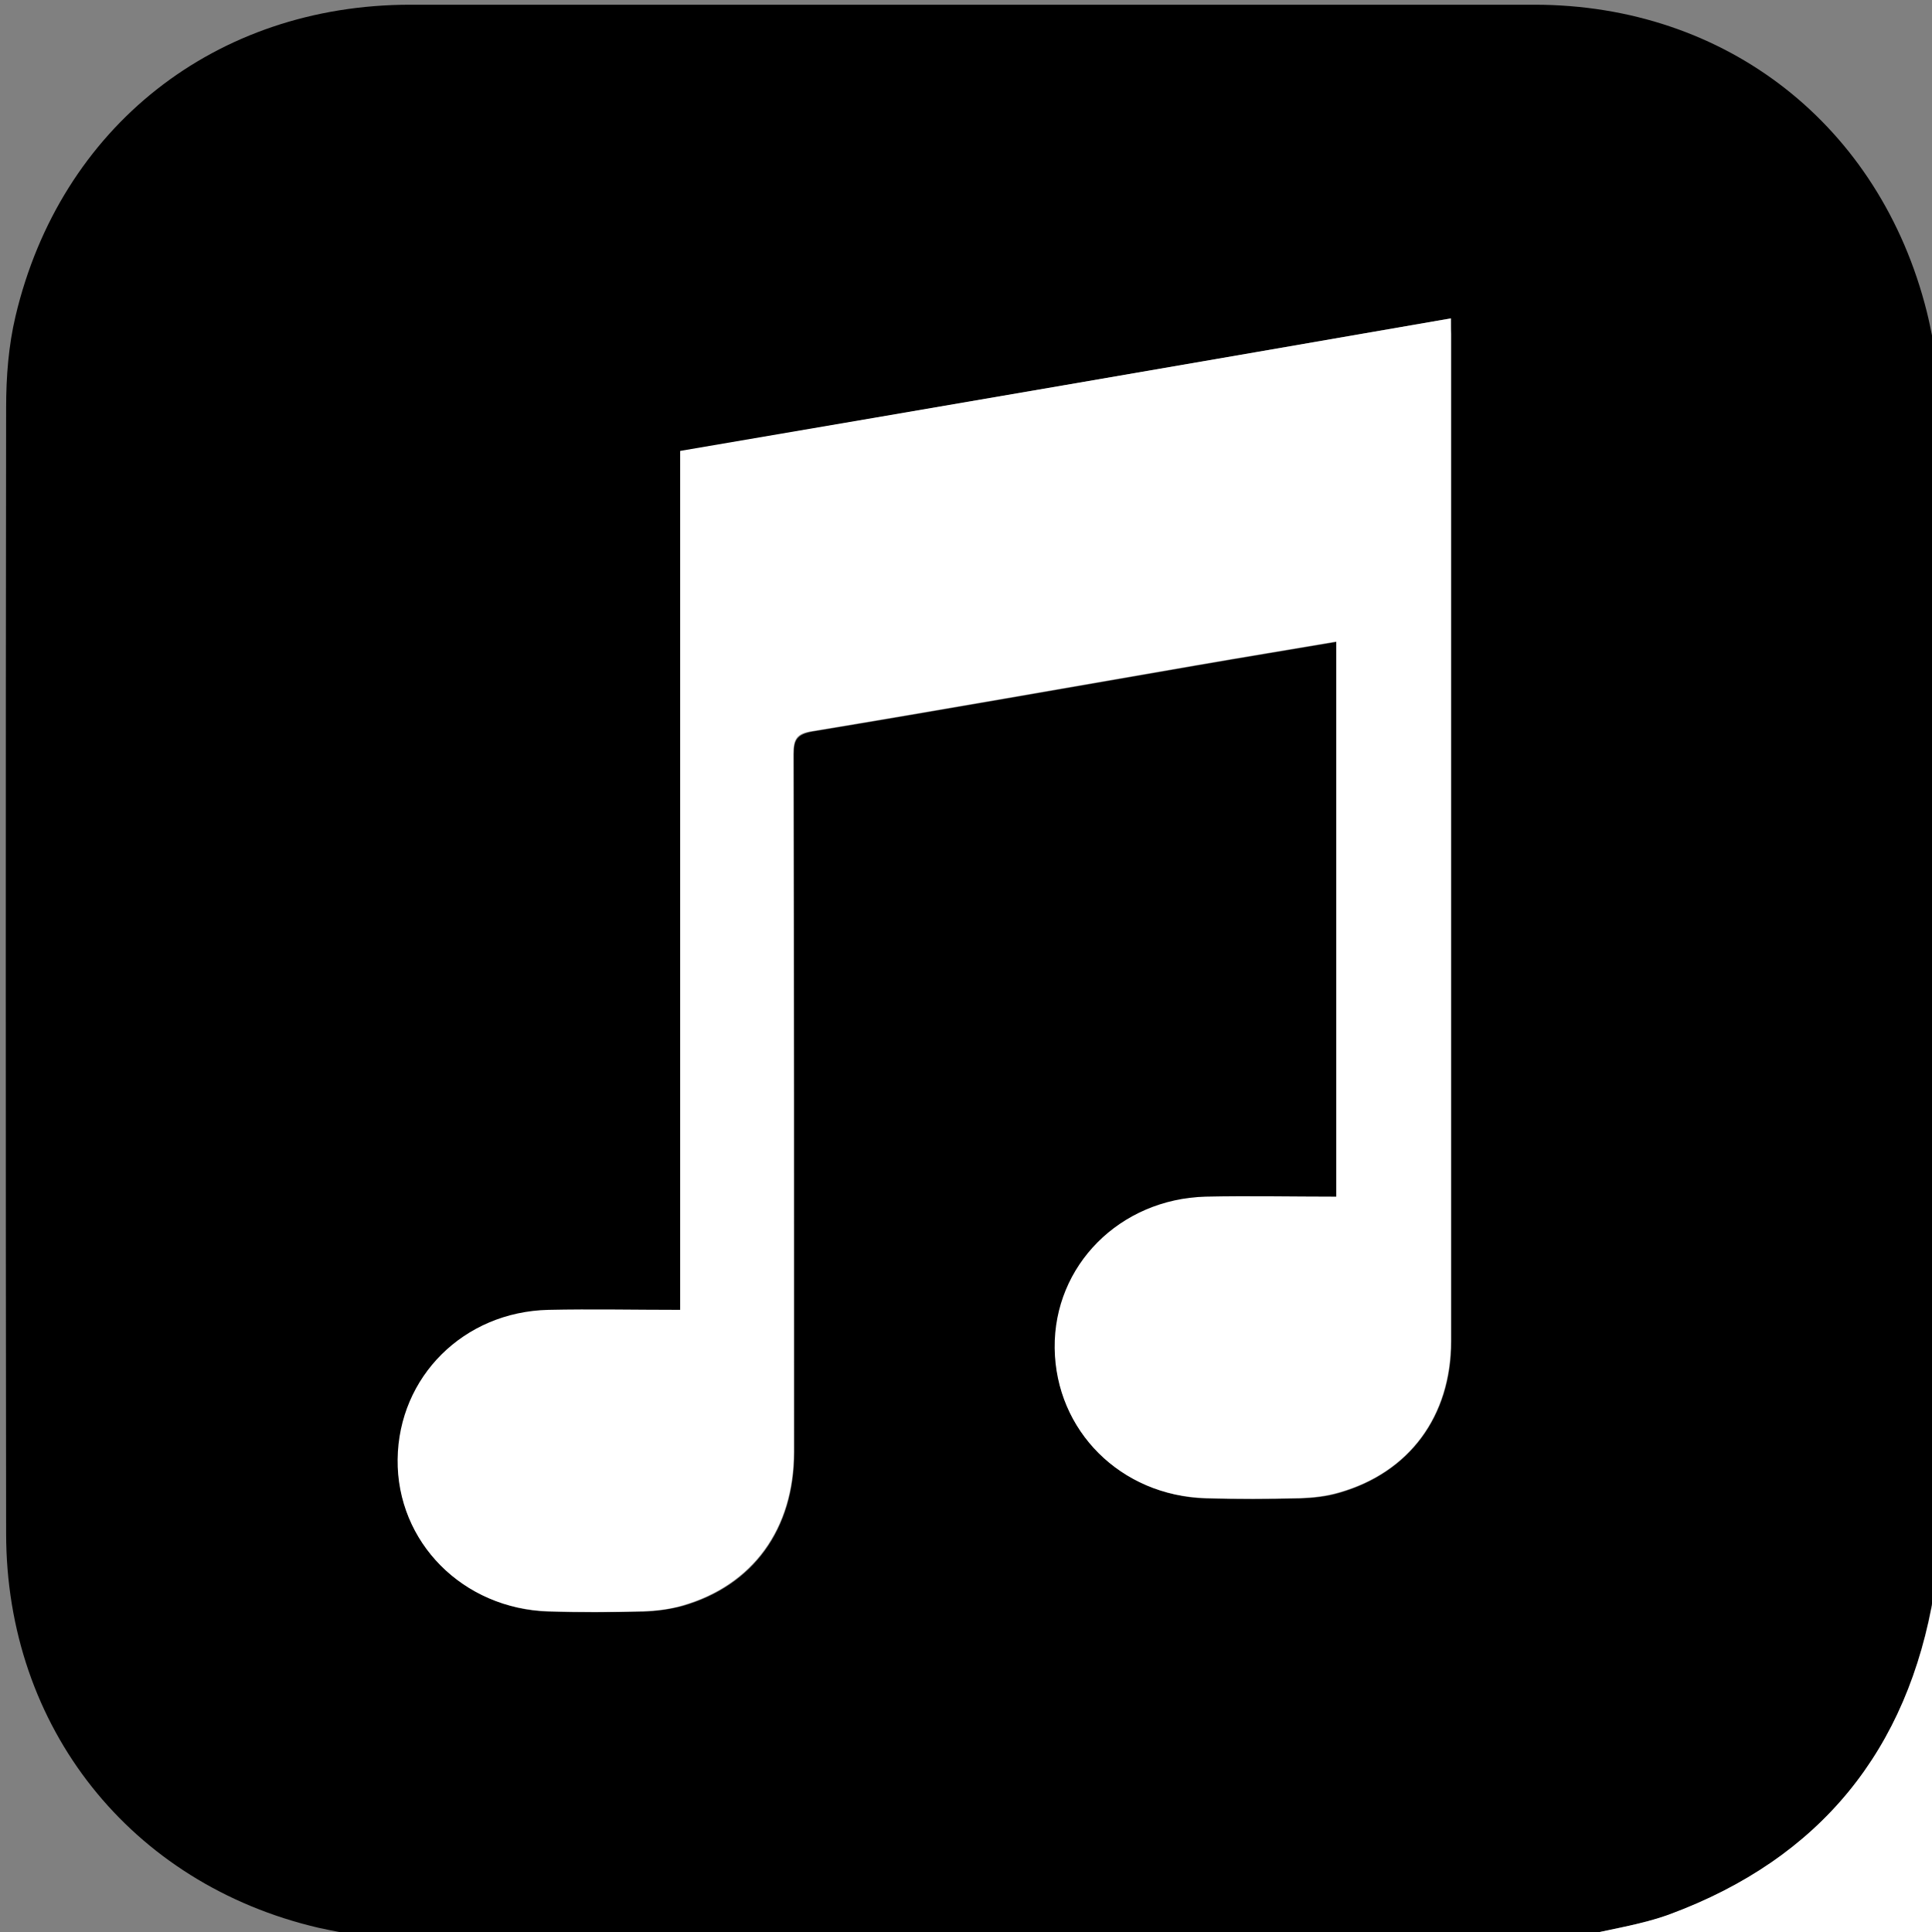
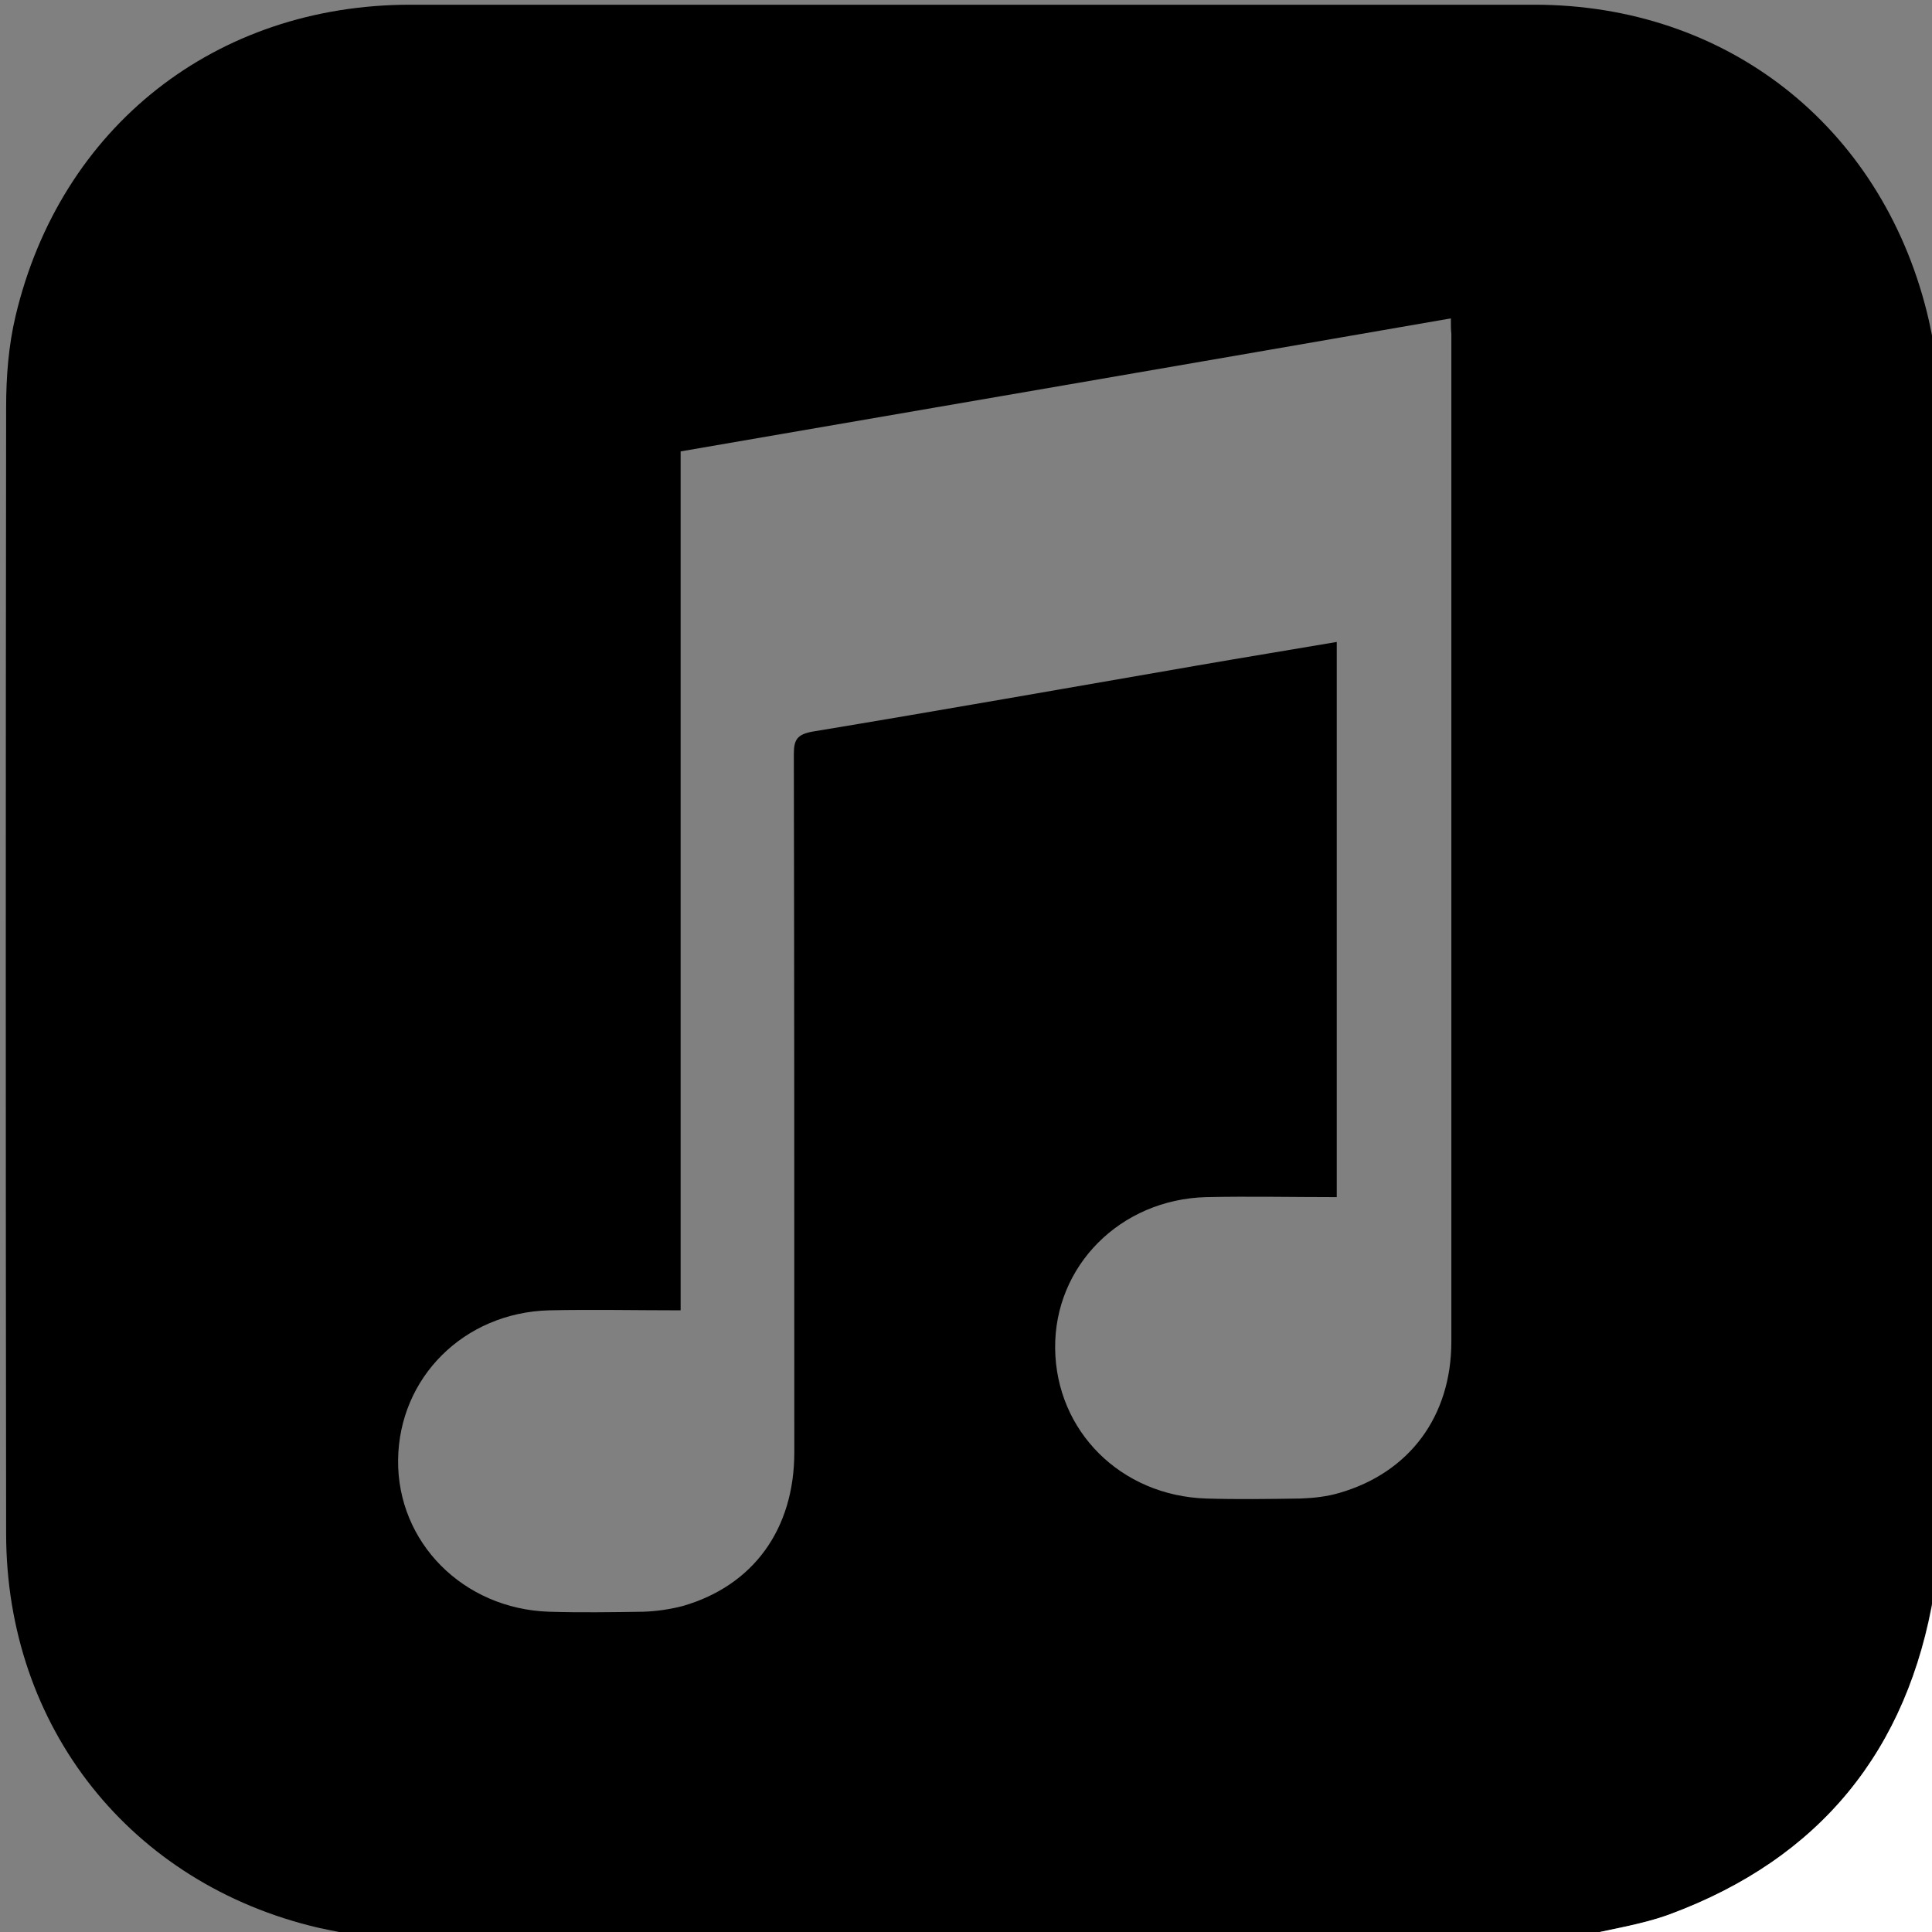
<svg xmlns="http://www.w3.org/2000/svg" version="1.1" id="Layer_1" x="0px" y="0px" viewBox="0 0 409.6 409.6" style="enable-background:new 0 0 409.6 409.6;" xml:space="preserve">
  <rect x="0" y="0" width="409.6" height="409.6" fill="#808080" stroke="none" />
  <path d="M334.8,410.6c-85.9,0-171.7,0-257.6,0c-3.2-0.6-6.5-1.2-9.7-1.9c-39.8-9.3-66.2-42.5-66.2-83.6C1.2,245.6,1.2,166,1.3,86.4  c0-6.5,0.5-13.1,2-19.4C12.8,26.9,45.7,1,87,1C166.4,1,245.9,1,325.3,1c40.7,0,73.3,25.6,83.2,65.1c0.9,3.6,1.5,7.3,2.3,10.9  c0,85.9,0,171.7,0,257.6c-0.3,1-0.6,2-0.8,3.1c-5.5,33.5-24.2,56.3-56,68.2C347.9,408.1,341.2,409,334.8,410.6z M307.6,67.5  C252.9,77,198.8,86.3,144.3,95.7c0,60.8,0,121.3,0,182.1c-9.5,0-18.7-0.2-27.9,0c-18.1,0.5-31.8,14.3-32,31.7  c-0.2,17.5,13.8,31.6,32,32.2c6.7,0.2,13.3,0.1,20,0c2.8-0.1,5.6-0.5,8.3-1.2c15-4.3,23.7-16.3,23.7-32.6c0-49.3,0-98.7-0.1-148  c0-3.1,0.7-4.2,4-4.8c27.2-4.5,54.3-9.3,81.5-14c9.8-1.7,19.6-3.3,29.6-5c0,39.3,0,78.3,0,117.7c-9.4,0-18.6-0.2-27.7,0  c-18.2,0.5-32.2,14.6-32,32.1c0.2,17.5,13.9,31.2,32,31.8c6.7,0.2,13.3,0.1,20,0c2.8-0.1,5.6-0.4,8.3-1.2  c14.8-4.3,23.7-16.2,23.7-32.1c0-71.2,0-142.4,0-213.6C307.6,69.9,307.6,69,307.6,67.5z" />
  <path style="fill:#FFFFFF;" d="M334.8,410.6c6.4-1.6,13.1-2.5,19.3-4.8c31.8-11.8,50.4-34.7,56-68.2c0.2-1,0.5-2,0.8-3.1  c0,25.3,0,50.7,0,76C385.5,410.6,360.1,410.6,334.8,410.6z" />
-   <path style="fill:#FFFFFF;" d="M307.6,67.5c0,1.4,0,2.3,0,3.2c0,71.2,0,142.4,0,213.6c0,16-8.9,27.9-23.7,32.1  c-2.7,0.8-5.5,1.1-8.3,1.2c-6.7,0.2-13.3,0.2-20,0c-18-0.5-31.8-14.3-32-31.8c-0.2-17.5,13.8-31.6,32-32.1c9.2-0.2,18.3,0,27.7,0  c0-39.3,0-78.3,0-117.7c-10,1.7-19.8,3.3-29.6,5c-27.2,4.7-54.3,9.5-81.5,14c-3.3,0.5-4,1.7-4,4.8c0.1,49.3,0.1,98.7,0.1,148  c0,16.3-8.7,28.3-23.7,32.6c-2.7,0.8-5.5,1.1-8.3,1.2c-6.7,0.2-13.3,0.2-20,0c-18.2-0.5-32.2-14.7-32-32.2c0.2-17.5,14-31.3,32-31.7  c9.2-0.2,18.3,0,27.9,0c0-60.8,0-121.3,0-182.1C198.8,86.3,252.9,77,307.6,67.5z" />
</svg>